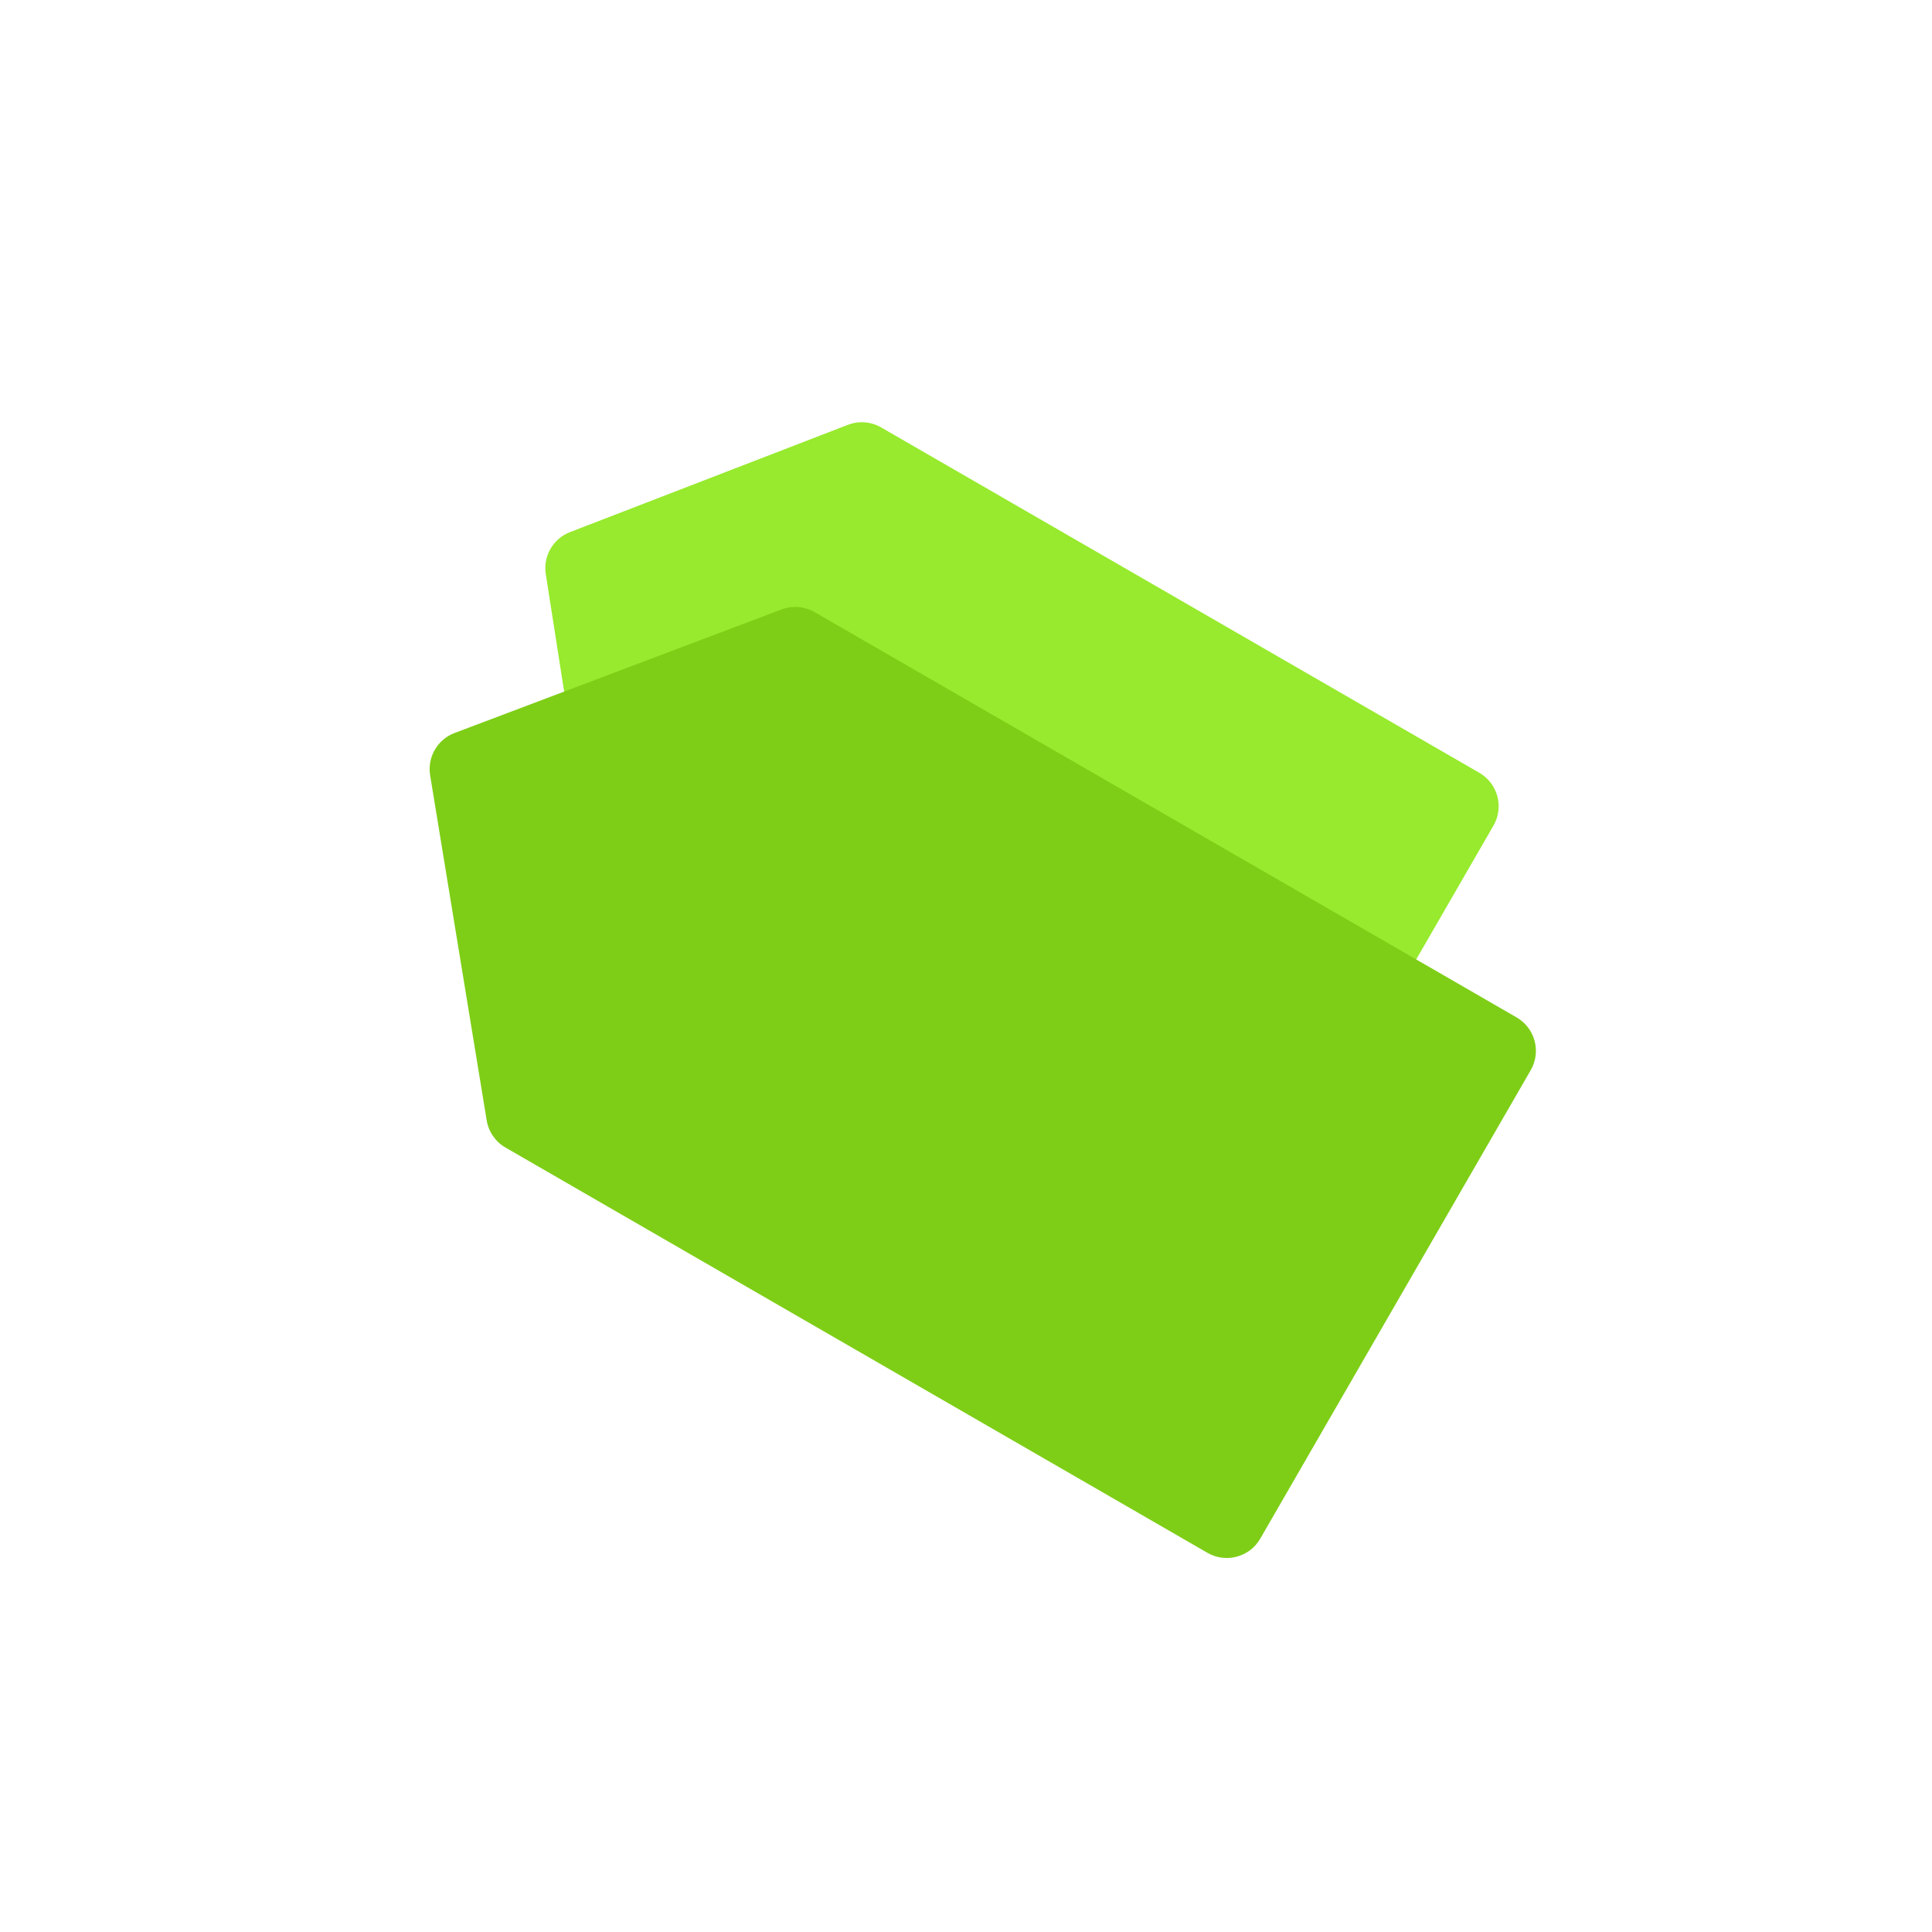
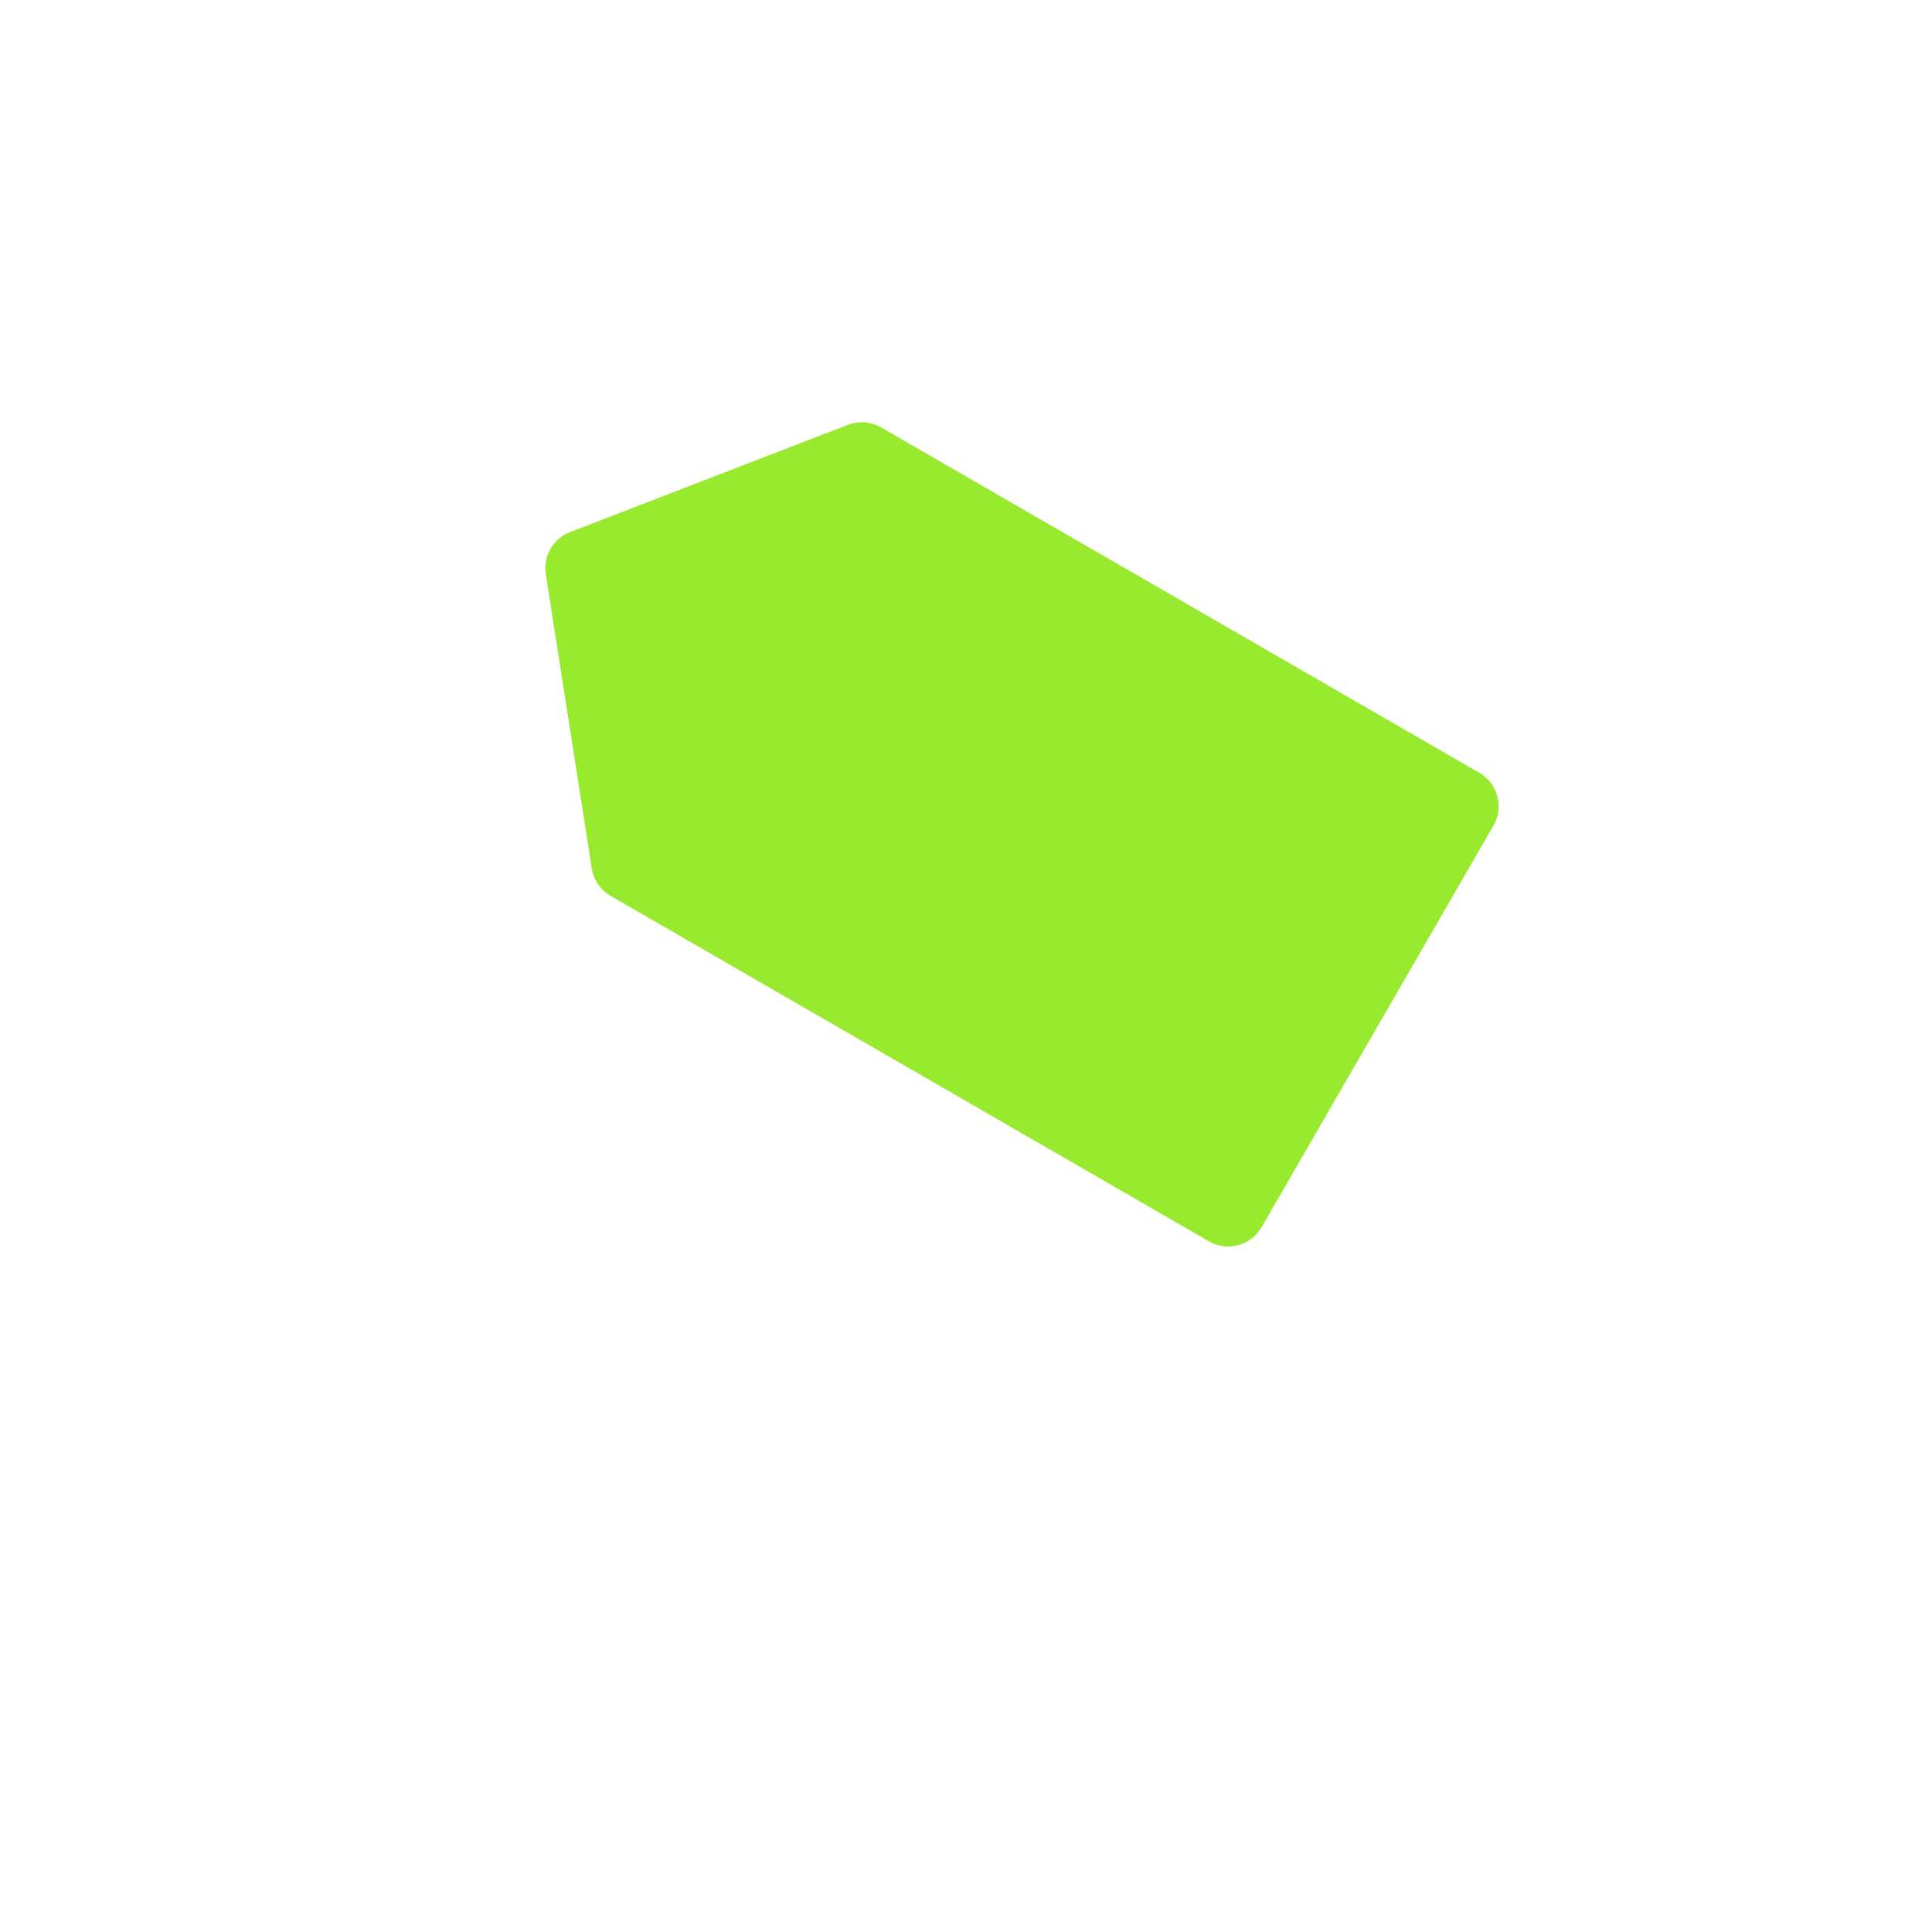
<svg xmlns="http://www.w3.org/2000/svg" width="50" height="50" viewBox="0 0 50 50" fill="none">
  <path d="M15.803 23.186C15.541 23.035 15.362 22.773 15.315 22.474L14.125 14.859C14.052 14.394 14.313 13.941 14.752 13.771L21.943 10.995C22.225 10.886 22.541 10.91 22.803 11.061L38.285 20C38.763 20.276 38.927 20.887 38.651 21.366L32.651 31.758C32.374 32.236 31.763 32.4 31.285 32.124L15.803 23.186Z" fill="#97EA2D" />
-   <path d="M13.081 29.698C12.822 29.548 12.643 29.289 12.595 28.993L11.132 20.066C11.055 19.596 11.32 19.137 11.766 18.969L20.228 15.772C20.508 15.666 20.822 15.691 21.081 15.841L39.249 26.33C39.727 26.606 39.891 27.218 39.615 27.696L32.615 39.821C32.339 40.299 31.727 40.463 31.249 40.187L13.081 29.698Z" fill="#7ECE17" />
</svg>